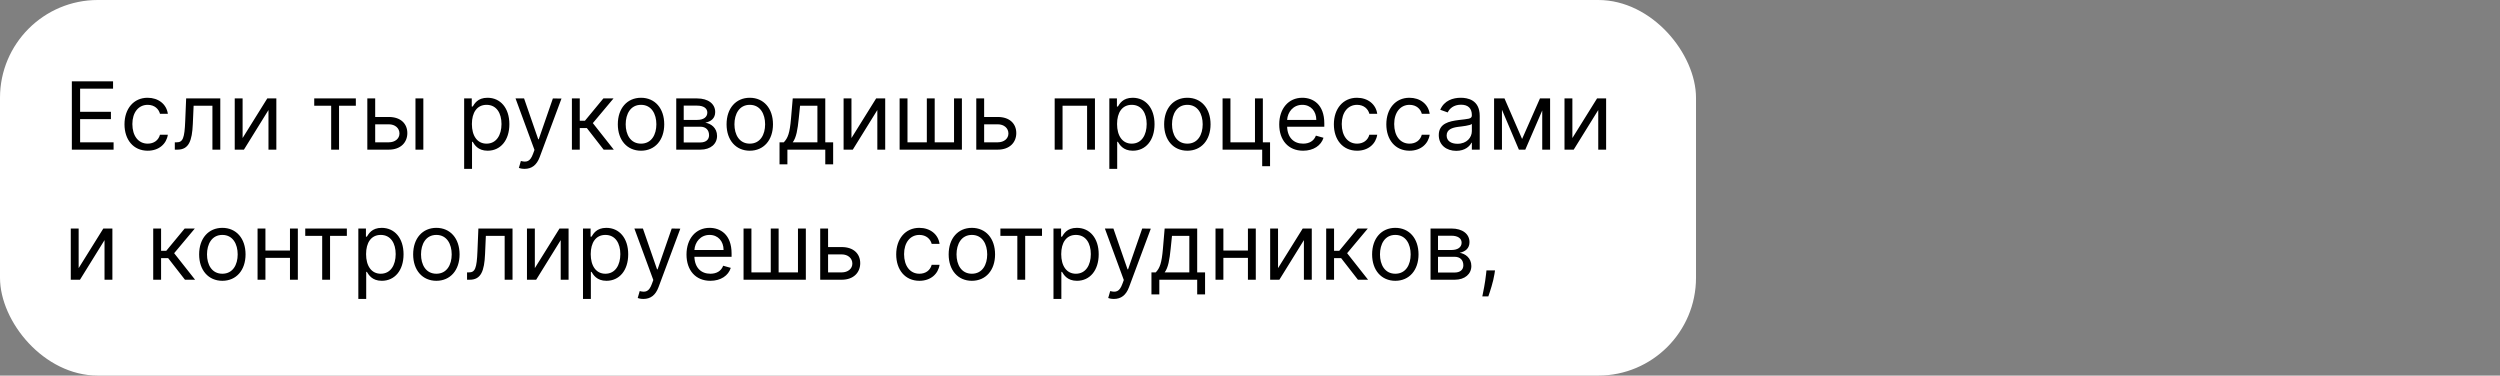
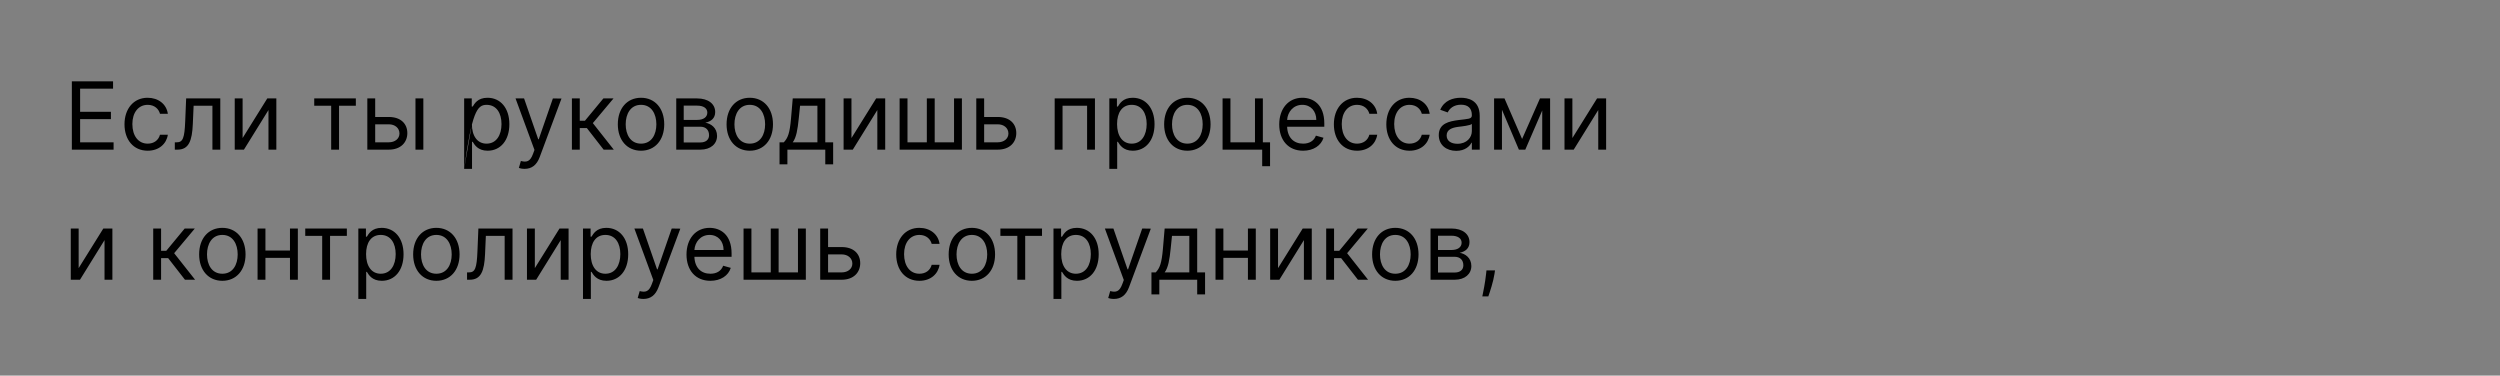
<svg xmlns="http://www.w3.org/2000/svg" width="2556" height="384" viewBox="0 0 2556 384" fill="none">
  <rect x="0" y="0" width="2556" height="384" fill="#808080" stroke="none" />
-   <rect width="1734" height="384" rx="100" fill="white" />
-   <path d="M73.454 153H116.136V145.5H81.909V121.773H113.409V114.273H81.909V90.682H115.591V83.182H73.454V153ZM151.011 154.091C162.602 154.091 170.239 147 171.602 137.727H163.557C162.057 143.455 157.284 146.864 151.011 146.864C141.466 146.864 135.33 138.955 135.33 126.818C135.33 114.955 141.602 107.182 151.011 107.182C158.102 107.182 162.33 111.545 163.557 116.318H171.602C170.239 106.5 161.92 99.954 150.875 99.954C136.693 99.954 127.284 111.136 127.284 127.091C127.284 142.773 136.284 154.091 151.011 154.091ZM178.727 153H181.455C193.045 153 196.386 144 197.136 126.818L197.955 108.136H217.182V153H225.227V100.636H190.318L189.364 123.818C188.682 141.409 186.909 145.5 180.636 145.5H178.727V153ZM248.034 141.136V100.636H239.989V153H249.398L274.489 112.5V153H282.534V100.636H273.261L248.034 141.136ZM321.27 108.136H338.588V153H346.634V108.136H363.815V100.636H321.27V108.136ZM383.597 119.591V100.636H375.551V153H397.506C409.778 153 416.46 145.5 416.46 136.091C416.46 126.545 409.778 119.591 397.506 119.591H383.597ZM424.778 153H432.824V100.636H424.778V153ZM383.597 127.091H397.506C403.881 127.091 408.415 130.977 408.415 136.5C408.415 141.784 403.881 145.5 397.506 145.5H383.597V127.091ZM474.551 172.636H482.597V144.955H483.278C485.051 147.818 488.46 154.091 498.551 154.091C511.642 154.091 520.778 143.591 520.778 126.955C520.778 110.455 511.642 99.954 498.415 99.954C488.188 99.954 485.051 106.227 483.278 108.955H482.324V100.636H474.551V172.636ZM482.46 126.818C482.46 115.091 487.642 107.182 497.46 107.182C507.688 107.182 512.733 115.773 512.733 126.818C512.733 138 507.551 146.864 497.46 146.864C487.778 146.864 482.46 138.682 482.46 126.818ZM536.358 172.636C543.619 172.636 548.733 168.784 551.767 160.636L574.062 100.773L565.267 100.636L550.812 142.364H550.267L535.812 100.636H527.085L546.449 153.273L544.949 157.364C542.017 165.341 538.403 166.091 532.54 164.591L530.494 171.682C531.312 172.091 533.631 172.636 536.358 172.636ZM584.707 153H592.753V130.909H599.98L617.162 153H627.526L606.116 125.864L627.253 100.636H616.889L598.071 123.409H592.753V100.636H584.707V153ZM655.386 154.091C669.568 154.091 679.114 143.318 679.114 127.091C679.114 110.727 669.568 99.954 655.386 99.954C641.205 99.954 631.659 110.727 631.659 127.091C631.659 143.318 641.205 154.091 655.386 154.091ZM655.386 146.864C644.614 146.864 639.705 137.591 639.705 127.091C639.705 116.591 644.614 107.182 655.386 107.182C666.159 107.182 671.068 116.591 671.068 127.091C671.068 137.591 666.159 146.864 655.386 146.864ZM691.395 153H716.077C726.713 153 733.122 147 733.122 138.955C733.122 130.739 726.884 126.307 721.122 125.455C727.02 124.227 731.213 120.92 731.213 114.545C731.213 106.193 724.054 100.636 712.804 100.636H691.395V153ZM699.031 145.636V129.545H716.077C721.599 129.545 724.94 132.852 724.94 138.273C724.94 142.841 721.599 145.636 716.077 145.636H699.031ZM699.031 122.591V108H712.804C719.247 108 723.168 110.693 723.168 115.091C723.168 119.761 719.247 122.591 712.804 122.591H699.031ZM766.574 154.091C780.756 154.091 790.301 143.318 790.301 127.091C790.301 110.727 780.756 99.954 766.574 99.954C752.392 99.954 742.847 110.727 742.847 127.091C742.847 143.318 752.392 154.091 766.574 154.091ZM766.574 146.864C755.801 146.864 750.892 137.591 750.892 127.091C750.892 116.591 755.801 107.182 766.574 107.182C777.347 107.182 782.256 116.591 782.256 127.091C782.256 137.591 777.347 146.864 766.574 146.864ZM796.991 168H805.037V153H843.764V168H851.81V145.5H843.764V100.636H810.491L808.719 121.364C807.457 136.023 805.582 141.068 801.355 145.5H796.991V168ZM810.491 145.5C814.173 140.659 815.503 132.307 816.628 121.364L817.991 108.136H835.719V145.5H810.491ZM870.534 141.136V100.636H862.489V153H871.898L896.989 112.5V153H905.034V100.636H895.761L870.534 141.136ZM919.77 100.636V153H983.452V100.636H975.406V145.5H955.634V100.636H947.588V145.5H927.815V100.636H919.77ZM1006.19 119.591V100.636H998.145V153H1020.1C1032.37 153 1039.05 145.5 1039.05 136.091C1039.05 126.545 1032.37 119.591 1020.1 119.591H1006.19ZM1006.19 127.091H1020.1C1026.47 127.091 1031.01 130.977 1031.01 136.5C1031.01 141.784 1026.47 145.5 1020.1 145.5H1006.19V127.091ZM1078.3 153H1086.35V108.136H1111.44V153H1119.48V100.636H1078.3V153ZM1134.18 172.636H1142.22V144.955H1142.9C1144.68 147.818 1148.09 154.091 1158.18 154.091C1171.27 154.091 1180.4 143.591 1180.4 126.955C1180.4 110.455 1171.27 99.954 1158.04 99.954C1147.81 99.954 1144.68 106.227 1142.9 108.955H1141.95V100.636H1134.18V172.636ZM1142.09 126.818C1142.09 115.091 1147.27 107.182 1157.09 107.182C1167.31 107.182 1172.36 115.773 1172.36 126.818C1172.36 138 1167.18 146.864 1157.09 146.864C1147.4 146.864 1142.09 138.682 1142.09 126.818ZM1213.95 154.091C1228.13 154.091 1237.68 143.318 1237.68 127.091C1237.68 110.727 1228.13 99.954 1213.95 99.954C1199.77 99.954 1190.22 110.727 1190.22 127.091C1190.22 143.318 1199.77 154.091 1213.95 154.091ZM1213.95 146.864C1203.18 146.864 1198.27 137.591 1198.27 127.091C1198.27 116.591 1203.18 107.182 1213.95 107.182C1224.72 107.182 1229.63 116.591 1229.63 127.091C1229.63 137.591 1224.72 146.864 1213.95 146.864ZM1291.14 100.636H1283.09V145.5H1258V100.636H1249.96V153H1290.46V169.909H1298.5V145.5H1291.14V100.636ZM1332.29 154.091C1342.92 154.091 1350.7 148.773 1353.15 140.864L1345.38 138.682C1343.33 144.136 1338.59 146.864 1332.29 146.864C1322.84 146.864 1316.33 140.761 1315.96 129.545H1353.97V126.136C1353.97 106.636 1342.38 99.954 1331.47 99.954C1317.29 99.954 1307.88 111.136 1307.88 127.227C1307.88 143.318 1317.15 154.091 1332.29 154.091ZM1315.96 122.591C1316.5 114.443 1322.26 107.182 1331.47 107.182C1340.2 107.182 1345.79 113.727 1345.79 122.591H1315.96ZM1387.48 154.091C1399.07 154.091 1406.71 147 1408.07 137.727H1400.03C1398.53 143.455 1393.75 146.864 1387.48 146.864C1377.93 146.864 1371.8 138.955 1371.8 126.818C1371.8 114.955 1378.07 107.182 1387.48 107.182C1394.57 107.182 1398.8 111.545 1400.03 116.318H1408.07C1406.71 106.5 1398.39 99.954 1387.34 99.954C1373.16 99.954 1363.75 111.136 1363.75 127.091C1363.75 142.773 1372.75 154.091 1387.48 154.091ZM1441.11 154.091C1452.7 154.091 1460.33 147 1461.7 137.727H1453.65C1452.15 143.455 1447.38 146.864 1441.11 146.864C1431.56 146.864 1425.42 138.955 1425.42 126.818C1425.42 114.955 1431.7 107.182 1441.11 107.182C1448.2 107.182 1452.42 111.545 1453.65 116.318H1461.7C1460.33 106.5 1452.01 99.954 1440.97 99.954C1426.79 99.954 1417.38 111.136 1417.38 127.091C1417.38 142.773 1426.38 154.091 1441.11 154.091ZM1488.87 154.227C1498 154.227 1502.78 149.318 1504.41 145.909H1504.82V153H1512.87V118.5C1512.87 101.864 1500.18 99.954 1493.5 99.954C1485.59 99.954 1476.59 102.682 1472.5 112.227L1480.14 114.955C1481.91 111.136 1486.11 107.045 1493.78 107.045C1501.17 107.045 1504.82 110.966 1504.82 117.682V117.955C1504.82 121.841 1500.87 121.5 1491.32 122.727C1481.61 123.989 1471 126.136 1471 138.136C1471 148.364 1478.91 154.227 1488.87 154.227ZM1490.09 147C1483.68 147 1479.05 144.136 1479.05 138.545C1479.05 132.409 1484.64 130.5 1490.91 129.682C1494.32 129.273 1503.46 128.318 1504.82 126.682V134.045C1504.82 140.591 1499.64 147 1490.09 147ZM1556.19 142.091L1538.19 100.636H1527.55V153H1535.6V112.193L1552.91 153H1559.46L1576.78 112.943V153H1584.82V100.636H1574.46L1556.19 142.091ZM1607.6 141.136V100.636H1599.55V153H1608.96L1634.05 112.5V153H1642.1V100.636H1632.82L1607.6 141.136ZM80.409 274.136V233.636H72.364V286H81.773L106.864 245.5V286H114.909V233.636H105.636L80.409 274.136ZM156.645 286H164.69V263.909H171.918L189.099 286H199.463L178.054 258.864L199.19 233.636H188.827L170.009 256.409H164.69V233.636H156.645V286ZM227.324 287.091C241.506 287.091 251.051 276.318 251.051 260.091C251.051 243.727 241.506 232.955 227.324 232.955C213.142 232.955 203.597 243.727 203.597 260.091C203.597 276.318 213.142 287.091 227.324 287.091ZM227.324 279.864C216.551 279.864 211.642 270.591 211.642 260.091C211.642 249.591 216.551 240.182 227.324 240.182C238.097 240.182 243.006 249.591 243.006 260.091C243.006 270.591 238.097 279.864 227.324 279.864ZM271.378 233.636H263.332V286H271.378V263.636H296.469V286H304.514V233.636H296.469V256.136H271.378V233.636ZM312.082 241.136H329.401V286H337.446V241.136H354.628V233.636H312.082V241.136ZM366.364 305.636H374.409V277.955H375.091C376.864 280.818 380.273 287.091 390.364 287.091C403.455 287.091 412.591 276.591 412.591 259.955C412.591 243.455 403.455 232.955 390.227 232.955C380 232.955 376.864 239.227 375.091 241.955H374.136V233.636H366.364V305.636ZM374.273 259.818C374.273 248.091 379.455 240.182 389.273 240.182C399.5 240.182 404.545 248.773 404.545 259.818C404.545 271 399.364 279.864 389.273 279.864C379.591 279.864 374.273 271.682 374.273 259.818ZM446.136 287.091C460.318 287.091 469.864 276.318 469.864 260.091C469.864 243.727 460.318 232.955 446.136 232.955C431.955 232.955 422.409 243.727 422.409 260.091C422.409 276.318 431.955 287.091 446.136 287.091ZM446.136 279.864C435.364 279.864 430.455 270.591 430.455 260.091C430.455 249.591 435.364 240.182 446.136 240.182C456.909 240.182 461.818 249.591 461.818 260.091C461.818 270.591 456.909 279.864 446.136 279.864ZM477.509 286H480.236C491.827 286 495.168 277 495.918 259.818L496.736 241.136H515.963V286H524.009V233.636H489.099L488.145 256.818C487.463 274.409 485.69 278.5 479.418 278.5H477.509V286ZM546.815 274.136V233.636H538.77V286H548.179L573.27 245.5V286H581.315V233.636H572.043L546.815 274.136ZM596.051 305.636H604.097V277.955H604.778C606.551 280.818 609.96 287.091 620.051 287.091C633.142 287.091 642.278 276.591 642.278 259.955C642.278 243.455 633.142 232.955 619.915 232.955C609.688 232.955 606.551 239.227 604.778 241.955H603.824V233.636H596.051V305.636ZM603.96 259.818C603.96 248.091 609.142 240.182 618.96 240.182C629.188 240.182 634.233 248.773 634.233 259.818C634.233 271 629.051 279.864 618.96 279.864C609.278 279.864 603.96 271.682 603.96 259.818ZM657.858 305.636C665.119 305.636 670.233 301.784 673.267 293.636L695.562 233.773L686.767 233.636L672.312 275.364H671.767L657.312 233.636H648.585L667.949 286.273L666.449 290.364C663.517 298.341 659.903 299.091 654.04 297.591L651.994 304.682C652.812 305.091 655.131 305.636 657.858 305.636ZM726.287 287.091C736.923 287.091 744.696 281.773 747.151 273.864L739.378 271.682C737.332 277.136 732.594 279.864 726.287 279.864C716.844 279.864 710.332 273.761 709.957 262.545H747.969V259.136C747.969 239.636 736.378 232.955 725.469 232.955C711.287 232.955 701.878 244.136 701.878 260.227C701.878 276.318 711.151 287.091 726.287 287.091ZM709.957 255.591C710.503 247.443 716.264 240.182 725.469 240.182C734.196 240.182 739.787 246.727 739.787 255.591H709.957ZM760.207 233.636V286H823.889V233.636H815.844V278.5H796.071V233.636H788.026V278.5H768.253V233.636H760.207ZM846.628 252.591V233.636H838.582V286H860.537C872.81 286 879.491 278.5 879.491 269.091C879.491 259.545 872.81 252.591 860.537 252.591H846.628ZM846.628 260.091H860.537C866.912 260.091 871.446 263.977 871.446 269.5C871.446 274.784 866.912 278.5 860.537 278.5H846.628V260.091ZM940.011 287.091C951.602 287.091 959.239 280 960.602 270.727H952.557C951.057 276.455 946.284 279.864 940.011 279.864C930.466 279.864 924.33 271.955 924.33 259.818C924.33 247.955 930.602 240.182 940.011 240.182C947.102 240.182 951.33 244.545 952.557 249.318H960.602C959.239 239.5 950.92 232.955 939.875 232.955C925.693 232.955 916.284 244.136 916.284 260.091C916.284 275.773 925.284 287.091 940.011 287.091ZM993.636 287.091C1007.82 287.091 1017.36 276.318 1017.36 260.091C1017.36 243.727 1007.82 232.955 993.636 232.955C979.455 232.955 969.909 243.727 969.909 260.091C969.909 276.318 979.455 287.091 993.636 287.091ZM993.636 279.864C982.864 279.864 977.955 270.591 977.955 260.091C977.955 249.591 982.864 240.182 993.636 240.182C1004.41 240.182 1009.32 249.591 1009.32 260.091C1009.32 270.591 1004.41 279.864 993.636 279.864ZM1022.8 241.136H1040.12V286H1048.16V241.136H1065.35V233.636H1022.8V241.136ZM1077.08 305.636H1085.13V277.955H1085.81C1087.58 280.818 1090.99 287.091 1101.08 287.091C1114.17 287.091 1123.31 276.591 1123.31 259.955C1123.31 243.455 1114.17 232.955 1100.95 232.955C1090.72 232.955 1087.58 239.227 1085.81 241.955H1084.86V233.636H1077.08V305.636ZM1084.99 259.818C1084.99 248.091 1090.17 240.182 1099.99 240.182C1110.22 240.182 1115.26 248.773 1115.26 259.818C1115.26 271 1110.08 279.864 1099.99 279.864C1090.31 279.864 1084.99 271.682 1084.99 259.818ZM1138.89 305.636C1146.15 305.636 1151.26 301.784 1154.3 293.636L1176.59 233.773L1167.8 233.636L1153.34 275.364H1152.8L1138.34 233.636H1129.62L1148.98 286.273L1147.48 290.364C1144.55 298.341 1140.93 299.091 1135.07 297.591L1133.03 304.682C1133.84 305.091 1136.16 305.636 1138.89 305.636ZM1177.24 301H1185.29V286H1224.01V301H1232.06V278.5H1224.01V233.636H1190.74L1188.97 254.364C1187.71 269.023 1185.83 274.068 1181.61 278.5H1177.24V301ZM1190.74 278.5C1194.42 273.659 1195.75 265.307 1196.88 254.364L1198.24 241.136H1215.97V278.5H1190.74ZM1250.78 233.636H1242.74V286H1250.78V263.636H1275.88V286H1283.92V233.636H1275.88V256.136H1250.78V233.636ZM1306.66 274.136V233.636H1298.61V286H1308.02L1333.11 245.5V286H1341.16V233.636H1331.89L1306.66 274.136ZM1355.89 286H1363.94V263.909H1371.17L1388.35 286H1398.71L1377.3 258.864L1398.44 233.636H1388.08L1369.26 256.409H1363.94V233.636H1355.89V286ZM1426.57 287.091C1440.76 287.091 1450.3 276.318 1450.3 260.091C1450.3 243.727 1440.76 232.955 1426.57 232.955C1412.39 232.955 1402.85 243.727 1402.85 260.091C1402.85 276.318 1412.39 287.091 1426.57 287.091ZM1426.57 279.864C1415.8 279.864 1410.89 270.591 1410.89 260.091C1410.89 249.591 1415.8 240.182 1426.57 240.182C1437.35 240.182 1442.26 249.591 1442.26 260.091C1442.26 270.591 1437.35 279.864 1426.57 279.864ZM1462.58 286H1487.26C1497.9 286 1504.31 280 1504.31 271.955C1504.31 263.739 1498.07 259.307 1492.31 258.455C1498.21 257.227 1502.4 253.92 1502.4 247.545C1502.4 239.193 1495.24 233.636 1483.99 233.636H1462.58V286ZM1470.22 278.636V262.545H1487.26C1492.79 262.545 1496.13 265.852 1496.13 271.273C1496.13 275.841 1492.79 278.636 1487.26 278.636H1470.22ZM1470.22 255.591V241H1483.99C1490.43 241 1494.36 243.693 1494.36 248.091C1494.36 252.761 1490.43 255.591 1483.99 255.591H1470.22ZM1528.49 276.455H1519.76L1519.35 280.273C1518.36 289.511 1516.42 298.716 1515.53 303.045H1521.67C1523.31 298.409 1526.78 287.909 1527.94 280.136L1528.49 276.455Z" fill="black" />
+   <path d="M73.454 153H116.136V145.5H81.909V121.773H113.409V114.273H81.909V90.682H115.591V83.182H73.454V153ZM151.011 154.091C162.602 154.091 170.239 147 171.602 137.727H163.557C162.057 143.455 157.284 146.864 151.011 146.864C141.466 146.864 135.33 138.955 135.33 126.818C135.33 114.955 141.602 107.182 151.011 107.182C158.102 107.182 162.33 111.545 163.557 116.318H171.602C170.239 106.5 161.92 99.954 150.875 99.954C136.693 99.954 127.284 111.136 127.284 127.091C127.284 142.773 136.284 154.091 151.011 154.091ZM178.727 153H181.455C193.045 153 196.386 144 197.136 126.818L197.955 108.136H217.182V153H225.227V100.636H190.318L189.364 123.818C188.682 141.409 186.909 145.5 180.636 145.5H178.727V153ZM248.034 141.136V100.636H239.989V153H249.398L274.489 112.5V153H282.534V100.636H273.261L248.034 141.136ZM321.27 108.136H338.588V153H346.634V108.136H363.815V100.636H321.27V108.136ZM383.597 119.591V100.636H375.551V153H397.506C409.778 153 416.46 145.5 416.46 136.091C416.46 126.545 409.778 119.591 397.506 119.591H383.597ZM424.778 153H432.824V100.636H424.778V153ZM383.597 127.091H397.506C403.881 127.091 408.415 130.977 408.415 136.5C408.415 141.784 403.881 145.5 397.506 145.5H383.597V127.091ZM474.551 172.636H482.597V144.955H483.278C485.051 147.818 488.46 154.091 498.551 154.091C511.642 154.091 520.778 143.591 520.778 126.955C520.778 110.455 511.642 99.954 498.415 99.954C488.188 99.954 485.051 106.227 483.278 108.955H482.324V100.636H474.551V172.636ZC482.46 115.091 487.642 107.182 497.46 107.182C507.688 107.182 512.733 115.773 512.733 126.818C512.733 138 507.551 146.864 497.46 146.864C487.778 146.864 482.46 138.682 482.46 126.818ZM536.358 172.636C543.619 172.636 548.733 168.784 551.767 160.636L574.062 100.773L565.267 100.636L550.812 142.364H550.267L535.812 100.636H527.085L546.449 153.273L544.949 157.364C542.017 165.341 538.403 166.091 532.54 164.591L530.494 171.682C531.312 172.091 533.631 172.636 536.358 172.636ZM584.707 153H592.753V130.909H599.98L617.162 153H627.526L606.116 125.864L627.253 100.636H616.889L598.071 123.409H592.753V100.636H584.707V153ZM655.386 154.091C669.568 154.091 679.114 143.318 679.114 127.091C679.114 110.727 669.568 99.954 655.386 99.954C641.205 99.954 631.659 110.727 631.659 127.091C631.659 143.318 641.205 154.091 655.386 154.091ZM655.386 146.864C644.614 146.864 639.705 137.591 639.705 127.091C639.705 116.591 644.614 107.182 655.386 107.182C666.159 107.182 671.068 116.591 671.068 127.091C671.068 137.591 666.159 146.864 655.386 146.864ZM691.395 153H716.077C726.713 153 733.122 147 733.122 138.955C733.122 130.739 726.884 126.307 721.122 125.455C727.02 124.227 731.213 120.92 731.213 114.545C731.213 106.193 724.054 100.636 712.804 100.636H691.395V153ZM699.031 145.636V129.545H716.077C721.599 129.545 724.94 132.852 724.94 138.273C724.94 142.841 721.599 145.636 716.077 145.636H699.031ZM699.031 122.591V108H712.804C719.247 108 723.168 110.693 723.168 115.091C723.168 119.761 719.247 122.591 712.804 122.591H699.031ZM766.574 154.091C780.756 154.091 790.301 143.318 790.301 127.091C790.301 110.727 780.756 99.954 766.574 99.954C752.392 99.954 742.847 110.727 742.847 127.091C742.847 143.318 752.392 154.091 766.574 154.091ZM766.574 146.864C755.801 146.864 750.892 137.591 750.892 127.091C750.892 116.591 755.801 107.182 766.574 107.182C777.347 107.182 782.256 116.591 782.256 127.091C782.256 137.591 777.347 146.864 766.574 146.864ZM796.991 168H805.037V153H843.764V168H851.81V145.5H843.764V100.636H810.491L808.719 121.364C807.457 136.023 805.582 141.068 801.355 145.5H796.991V168ZM810.491 145.5C814.173 140.659 815.503 132.307 816.628 121.364L817.991 108.136H835.719V145.5H810.491ZM870.534 141.136V100.636H862.489V153H871.898L896.989 112.5V153H905.034V100.636H895.761L870.534 141.136ZM919.77 100.636V153H983.452V100.636H975.406V145.5H955.634V100.636H947.588V145.5H927.815V100.636H919.77ZM1006.19 119.591V100.636H998.145V153H1020.1C1032.37 153 1039.05 145.5 1039.05 136.091C1039.05 126.545 1032.37 119.591 1020.1 119.591H1006.19ZM1006.19 127.091H1020.1C1026.47 127.091 1031.01 130.977 1031.01 136.5C1031.01 141.784 1026.47 145.5 1020.1 145.5H1006.19V127.091ZM1078.3 153H1086.35V108.136H1111.44V153H1119.48V100.636H1078.3V153ZM1134.18 172.636H1142.22V144.955H1142.9C1144.68 147.818 1148.09 154.091 1158.18 154.091C1171.27 154.091 1180.4 143.591 1180.4 126.955C1180.4 110.455 1171.27 99.954 1158.04 99.954C1147.81 99.954 1144.68 106.227 1142.9 108.955H1141.95V100.636H1134.18V172.636ZM1142.09 126.818C1142.09 115.091 1147.27 107.182 1157.09 107.182C1167.31 107.182 1172.36 115.773 1172.36 126.818C1172.36 138 1167.18 146.864 1157.09 146.864C1147.4 146.864 1142.09 138.682 1142.09 126.818ZM1213.95 154.091C1228.13 154.091 1237.68 143.318 1237.68 127.091C1237.68 110.727 1228.13 99.954 1213.95 99.954C1199.77 99.954 1190.22 110.727 1190.22 127.091C1190.22 143.318 1199.77 154.091 1213.95 154.091ZM1213.95 146.864C1203.18 146.864 1198.27 137.591 1198.27 127.091C1198.27 116.591 1203.18 107.182 1213.95 107.182C1224.72 107.182 1229.63 116.591 1229.63 127.091C1229.63 137.591 1224.72 146.864 1213.95 146.864ZM1291.14 100.636H1283.09V145.5H1258V100.636H1249.96V153H1290.46V169.909H1298.5V145.5H1291.14V100.636ZM1332.29 154.091C1342.92 154.091 1350.7 148.773 1353.15 140.864L1345.38 138.682C1343.33 144.136 1338.59 146.864 1332.29 146.864C1322.84 146.864 1316.33 140.761 1315.96 129.545H1353.97V126.136C1353.97 106.636 1342.38 99.954 1331.47 99.954C1317.29 99.954 1307.88 111.136 1307.88 127.227C1307.88 143.318 1317.15 154.091 1332.29 154.091ZM1315.96 122.591C1316.5 114.443 1322.26 107.182 1331.47 107.182C1340.2 107.182 1345.79 113.727 1345.79 122.591H1315.96ZM1387.48 154.091C1399.07 154.091 1406.71 147 1408.07 137.727H1400.03C1398.53 143.455 1393.75 146.864 1387.48 146.864C1377.93 146.864 1371.8 138.955 1371.8 126.818C1371.8 114.955 1378.07 107.182 1387.48 107.182C1394.57 107.182 1398.8 111.545 1400.03 116.318H1408.07C1406.71 106.5 1398.39 99.954 1387.34 99.954C1373.16 99.954 1363.75 111.136 1363.75 127.091C1363.75 142.773 1372.75 154.091 1387.48 154.091ZM1441.11 154.091C1452.7 154.091 1460.33 147 1461.7 137.727H1453.65C1452.15 143.455 1447.38 146.864 1441.11 146.864C1431.56 146.864 1425.42 138.955 1425.42 126.818C1425.42 114.955 1431.7 107.182 1441.11 107.182C1448.2 107.182 1452.42 111.545 1453.65 116.318H1461.7C1460.33 106.5 1452.01 99.954 1440.97 99.954C1426.79 99.954 1417.38 111.136 1417.38 127.091C1417.38 142.773 1426.38 154.091 1441.11 154.091ZM1488.87 154.227C1498 154.227 1502.78 149.318 1504.41 145.909H1504.82V153H1512.87V118.5C1512.87 101.864 1500.18 99.954 1493.5 99.954C1485.59 99.954 1476.59 102.682 1472.5 112.227L1480.14 114.955C1481.91 111.136 1486.11 107.045 1493.78 107.045C1501.17 107.045 1504.82 110.966 1504.82 117.682V117.955C1504.82 121.841 1500.87 121.5 1491.32 122.727C1481.61 123.989 1471 126.136 1471 138.136C1471 148.364 1478.91 154.227 1488.87 154.227ZM1490.09 147C1483.68 147 1479.05 144.136 1479.05 138.545C1479.05 132.409 1484.64 130.5 1490.91 129.682C1494.32 129.273 1503.46 128.318 1504.82 126.682V134.045C1504.82 140.591 1499.64 147 1490.09 147ZM1556.19 142.091L1538.19 100.636H1527.55V153H1535.6V112.193L1552.91 153H1559.46L1576.78 112.943V153H1584.82V100.636H1574.46L1556.19 142.091ZM1607.6 141.136V100.636H1599.55V153H1608.96L1634.05 112.5V153H1642.1V100.636H1632.82L1607.6 141.136ZM80.409 274.136V233.636H72.364V286H81.773L106.864 245.5V286H114.909V233.636H105.636L80.409 274.136ZM156.645 286H164.69V263.909H171.918L189.099 286H199.463L178.054 258.864L199.19 233.636H188.827L170.009 256.409H164.69V233.636H156.645V286ZM227.324 287.091C241.506 287.091 251.051 276.318 251.051 260.091C251.051 243.727 241.506 232.955 227.324 232.955C213.142 232.955 203.597 243.727 203.597 260.091C203.597 276.318 213.142 287.091 227.324 287.091ZM227.324 279.864C216.551 279.864 211.642 270.591 211.642 260.091C211.642 249.591 216.551 240.182 227.324 240.182C238.097 240.182 243.006 249.591 243.006 260.091C243.006 270.591 238.097 279.864 227.324 279.864ZM271.378 233.636H263.332V286H271.378V263.636H296.469V286H304.514V233.636H296.469V256.136H271.378V233.636ZM312.082 241.136H329.401V286H337.446V241.136H354.628V233.636H312.082V241.136ZM366.364 305.636H374.409V277.955H375.091C376.864 280.818 380.273 287.091 390.364 287.091C403.455 287.091 412.591 276.591 412.591 259.955C412.591 243.455 403.455 232.955 390.227 232.955C380 232.955 376.864 239.227 375.091 241.955H374.136V233.636H366.364V305.636ZM374.273 259.818C374.273 248.091 379.455 240.182 389.273 240.182C399.5 240.182 404.545 248.773 404.545 259.818C404.545 271 399.364 279.864 389.273 279.864C379.591 279.864 374.273 271.682 374.273 259.818ZM446.136 287.091C460.318 287.091 469.864 276.318 469.864 260.091C469.864 243.727 460.318 232.955 446.136 232.955C431.955 232.955 422.409 243.727 422.409 260.091C422.409 276.318 431.955 287.091 446.136 287.091ZM446.136 279.864C435.364 279.864 430.455 270.591 430.455 260.091C430.455 249.591 435.364 240.182 446.136 240.182C456.909 240.182 461.818 249.591 461.818 260.091C461.818 270.591 456.909 279.864 446.136 279.864ZM477.509 286H480.236C491.827 286 495.168 277 495.918 259.818L496.736 241.136H515.963V286H524.009V233.636H489.099L488.145 256.818C487.463 274.409 485.69 278.5 479.418 278.5H477.509V286ZM546.815 274.136V233.636H538.77V286H548.179L573.27 245.5V286H581.315V233.636H572.043L546.815 274.136ZM596.051 305.636H604.097V277.955H604.778C606.551 280.818 609.96 287.091 620.051 287.091C633.142 287.091 642.278 276.591 642.278 259.955C642.278 243.455 633.142 232.955 619.915 232.955C609.688 232.955 606.551 239.227 604.778 241.955H603.824V233.636H596.051V305.636ZM603.96 259.818C603.96 248.091 609.142 240.182 618.96 240.182C629.188 240.182 634.233 248.773 634.233 259.818C634.233 271 629.051 279.864 618.96 279.864C609.278 279.864 603.96 271.682 603.96 259.818ZM657.858 305.636C665.119 305.636 670.233 301.784 673.267 293.636L695.562 233.773L686.767 233.636L672.312 275.364H671.767L657.312 233.636H648.585L667.949 286.273L666.449 290.364C663.517 298.341 659.903 299.091 654.04 297.591L651.994 304.682C652.812 305.091 655.131 305.636 657.858 305.636ZM726.287 287.091C736.923 287.091 744.696 281.773 747.151 273.864L739.378 271.682C737.332 277.136 732.594 279.864 726.287 279.864C716.844 279.864 710.332 273.761 709.957 262.545H747.969V259.136C747.969 239.636 736.378 232.955 725.469 232.955C711.287 232.955 701.878 244.136 701.878 260.227C701.878 276.318 711.151 287.091 726.287 287.091ZM709.957 255.591C710.503 247.443 716.264 240.182 725.469 240.182C734.196 240.182 739.787 246.727 739.787 255.591H709.957ZM760.207 233.636V286H823.889V233.636H815.844V278.5H796.071V233.636H788.026V278.5H768.253V233.636H760.207ZM846.628 252.591V233.636H838.582V286H860.537C872.81 286 879.491 278.5 879.491 269.091C879.491 259.545 872.81 252.591 860.537 252.591H846.628ZM846.628 260.091H860.537C866.912 260.091 871.446 263.977 871.446 269.5C871.446 274.784 866.912 278.5 860.537 278.5H846.628V260.091ZM940.011 287.091C951.602 287.091 959.239 280 960.602 270.727H952.557C951.057 276.455 946.284 279.864 940.011 279.864C930.466 279.864 924.33 271.955 924.33 259.818C924.33 247.955 930.602 240.182 940.011 240.182C947.102 240.182 951.33 244.545 952.557 249.318H960.602C959.239 239.5 950.92 232.955 939.875 232.955C925.693 232.955 916.284 244.136 916.284 260.091C916.284 275.773 925.284 287.091 940.011 287.091ZM993.636 287.091C1007.82 287.091 1017.36 276.318 1017.36 260.091C1017.36 243.727 1007.82 232.955 993.636 232.955C979.455 232.955 969.909 243.727 969.909 260.091C969.909 276.318 979.455 287.091 993.636 287.091ZM993.636 279.864C982.864 279.864 977.955 270.591 977.955 260.091C977.955 249.591 982.864 240.182 993.636 240.182C1004.41 240.182 1009.32 249.591 1009.32 260.091C1009.32 270.591 1004.41 279.864 993.636 279.864ZM1022.8 241.136H1040.12V286H1048.16V241.136H1065.35V233.636H1022.8V241.136ZM1077.08 305.636H1085.13V277.955H1085.81C1087.58 280.818 1090.99 287.091 1101.08 287.091C1114.17 287.091 1123.31 276.591 1123.31 259.955C1123.31 243.455 1114.17 232.955 1100.95 232.955C1090.72 232.955 1087.58 239.227 1085.81 241.955H1084.86V233.636H1077.08V305.636ZM1084.99 259.818C1084.99 248.091 1090.17 240.182 1099.99 240.182C1110.22 240.182 1115.26 248.773 1115.26 259.818C1115.26 271 1110.08 279.864 1099.99 279.864C1090.31 279.864 1084.99 271.682 1084.99 259.818ZM1138.89 305.636C1146.15 305.636 1151.26 301.784 1154.3 293.636L1176.59 233.773L1167.8 233.636L1153.34 275.364H1152.8L1138.34 233.636H1129.62L1148.98 286.273L1147.48 290.364C1144.55 298.341 1140.93 299.091 1135.07 297.591L1133.03 304.682C1133.84 305.091 1136.16 305.636 1138.89 305.636ZM1177.24 301H1185.29V286H1224.01V301H1232.06V278.5H1224.01V233.636H1190.74L1188.97 254.364C1187.71 269.023 1185.83 274.068 1181.61 278.5H1177.24V301ZM1190.74 278.5C1194.42 273.659 1195.75 265.307 1196.88 254.364L1198.24 241.136H1215.97V278.5H1190.74ZM1250.78 233.636H1242.74V286H1250.78V263.636H1275.88V286H1283.92V233.636H1275.88V256.136H1250.78V233.636ZM1306.66 274.136V233.636H1298.61V286H1308.02L1333.11 245.5V286H1341.16V233.636H1331.89L1306.66 274.136ZM1355.89 286H1363.94V263.909H1371.17L1388.35 286H1398.71L1377.3 258.864L1398.44 233.636H1388.08L1369.26 256.409H1363.94V233.636H1355.89V286ZM1426.57 287.091C1440.76 287.091 1450.3 276.318 1450.3 260.091C1450.3 243.727 1440.76 232.955 1426.57 232.955C1412.39 232.955 1402.85 243.727 1402.85 260.091C1402.85 276.318 1412.39 287.091 1426.57 287.091ZM1426.57 279.864C1415.8 279.864 1410.89 270.591 1410.89 260.091C1410.89 249.591 1415.8 240.182 1426.57 240.182C1437.35 240.182 1442.26 249.591 1442.26 260.091C1442.26 270.591 1437.35 279.864 1426.57 279.864ZM1462.58 286H1487.26C1497.9 286 1504.31 280 1504.31 271.955C1504.31 263.739 1498.07 259.307 1492.31 258.455C1498.21 257.227 1502.4 253.92 1502.4 247.545C1502.4 239.193 1495.24 233.636 1483.99 233.636H1462.58V286ZM1470.22 278.636V262.545H1487.26C1492.79 262.545 1496.13 265.852 1496.13 271.273C1496.13 275.841 1492.79 278.636 1487.26 278.636H1470.22ZM1470.22 255.591V241H1483.99C1490.43 241 1494.36 243.693 1494.36 248.091C1494.36 252.761 1490.43 255.591 1483.99 255.591H1470.22ZM1528.49 276.455H1519.76L1519.35 280.273C1518.36 289.511 1516.42 298.716 1515.53 303.045H1521.67C1523.31 298.409 1526.78 287.909 1527.94 280.136L1528.49 276.455Z" fill="black" />
</svg>